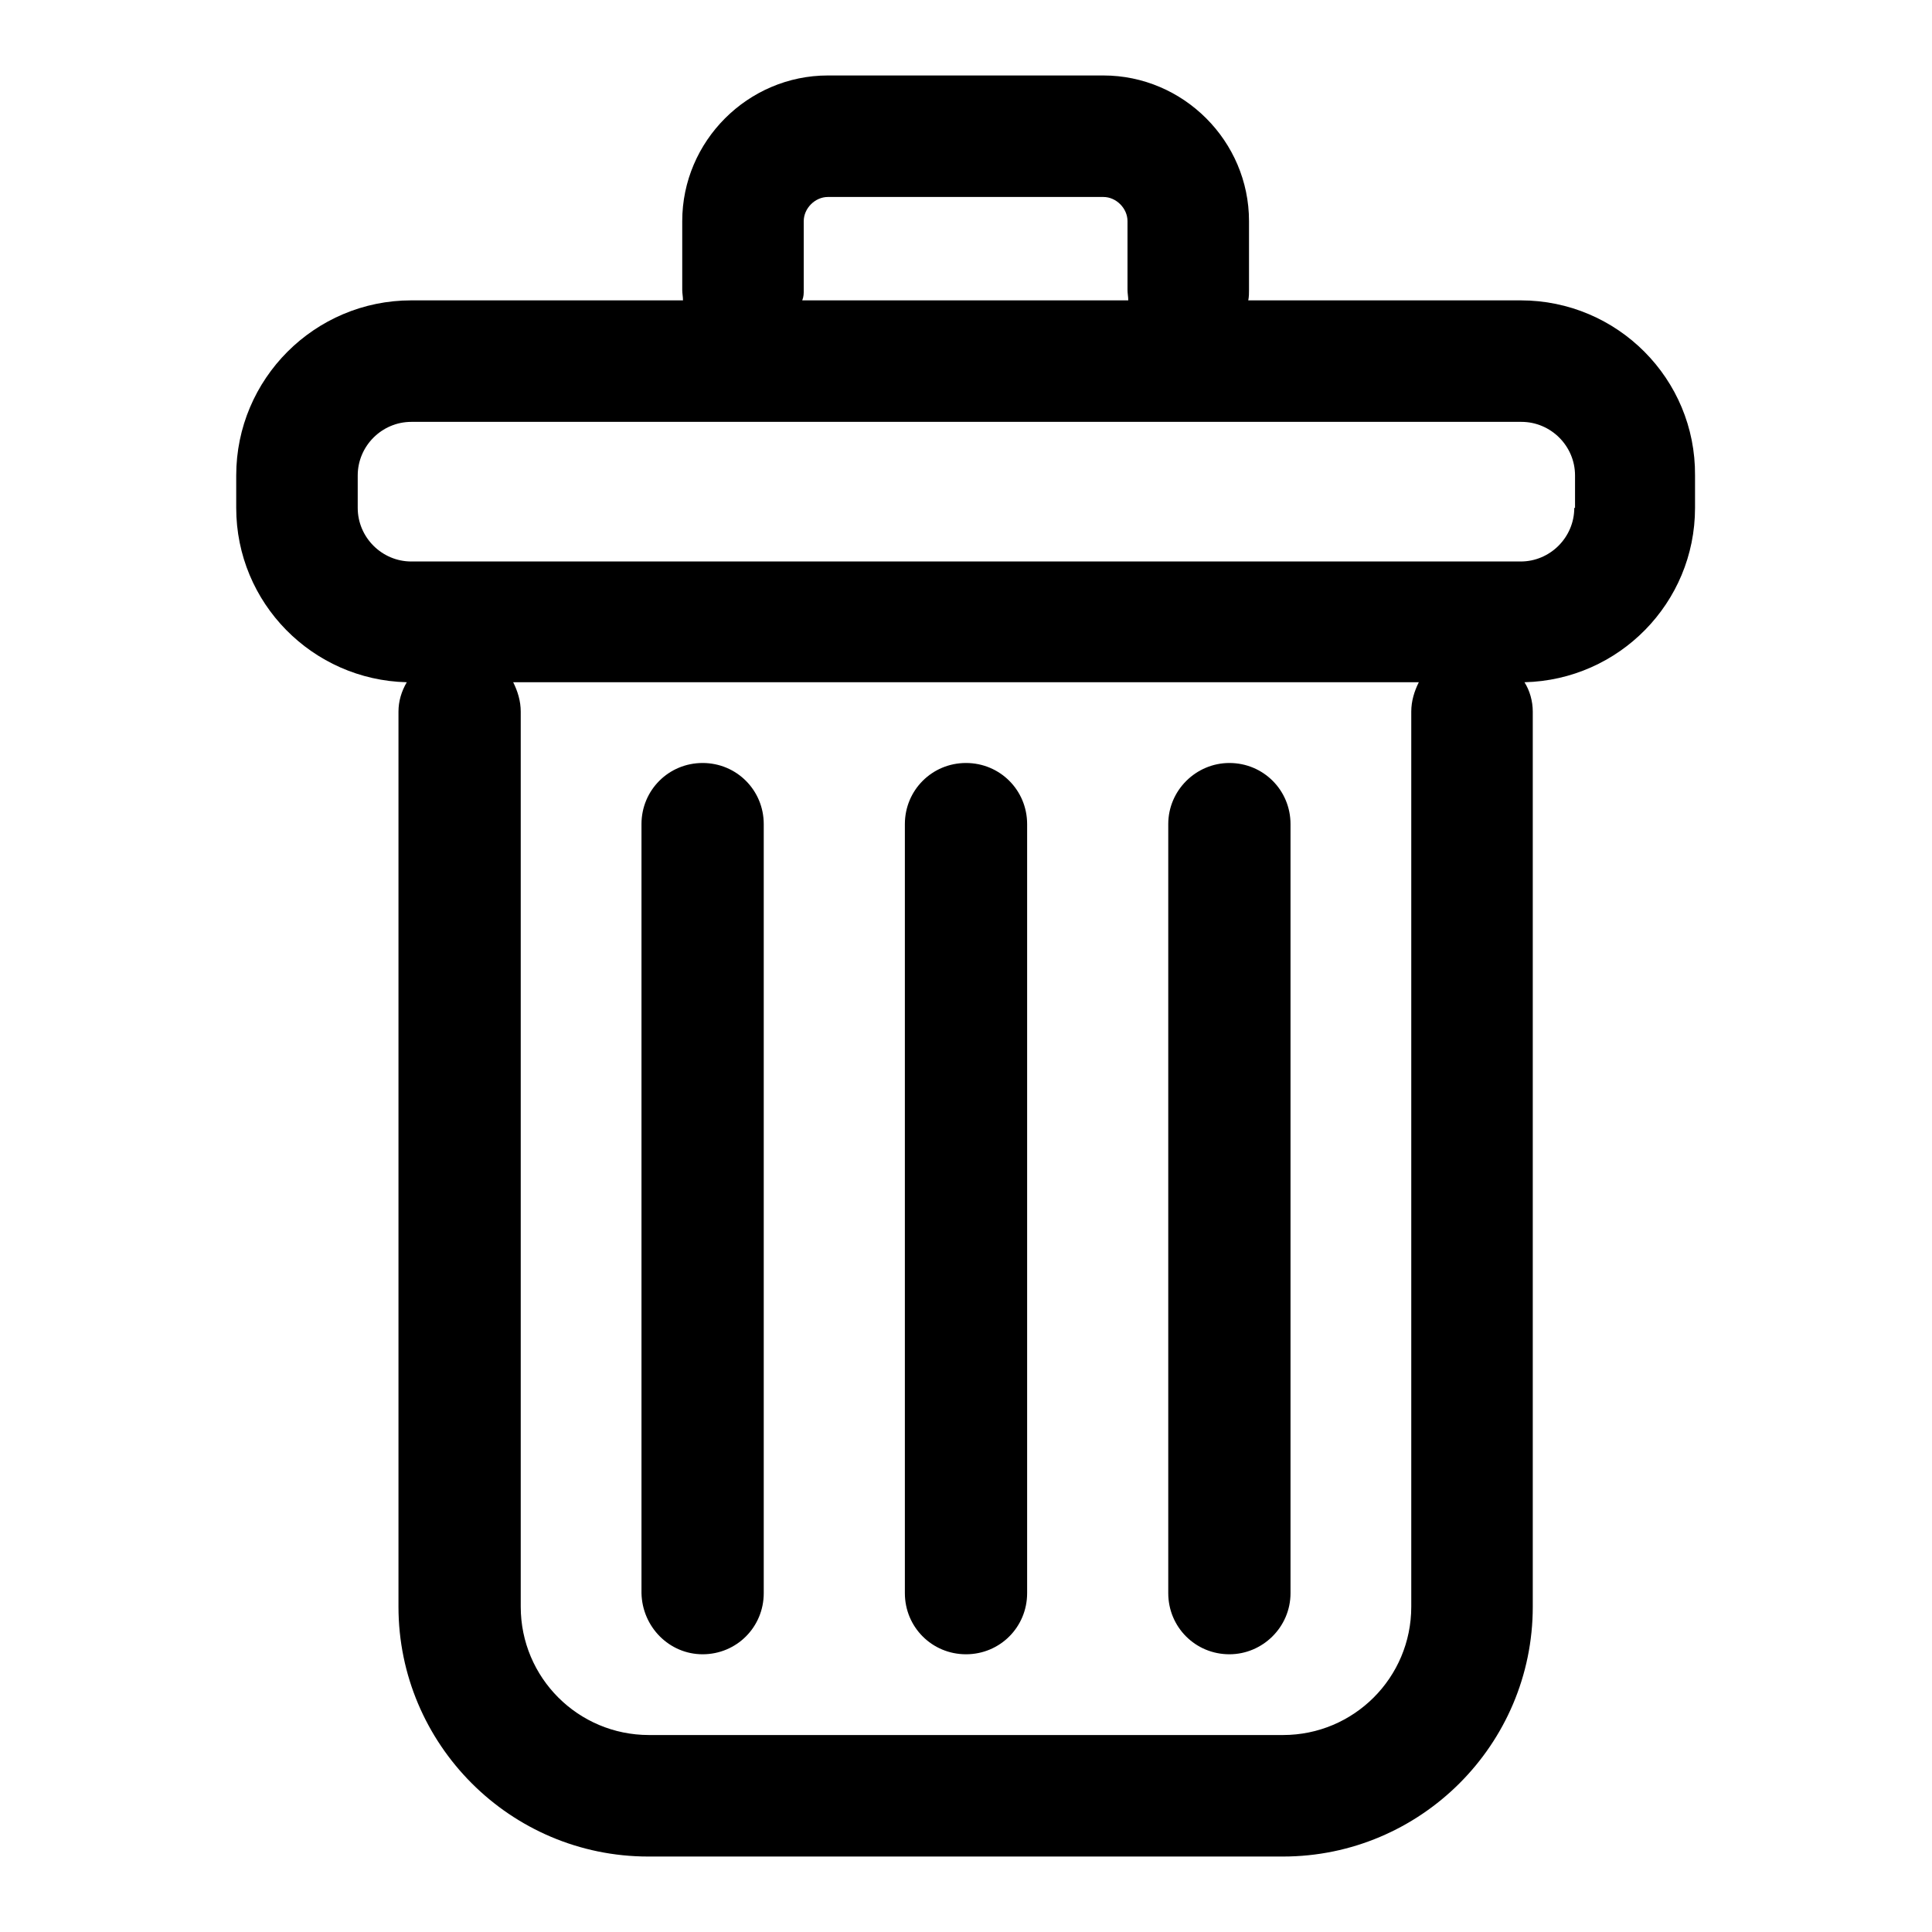
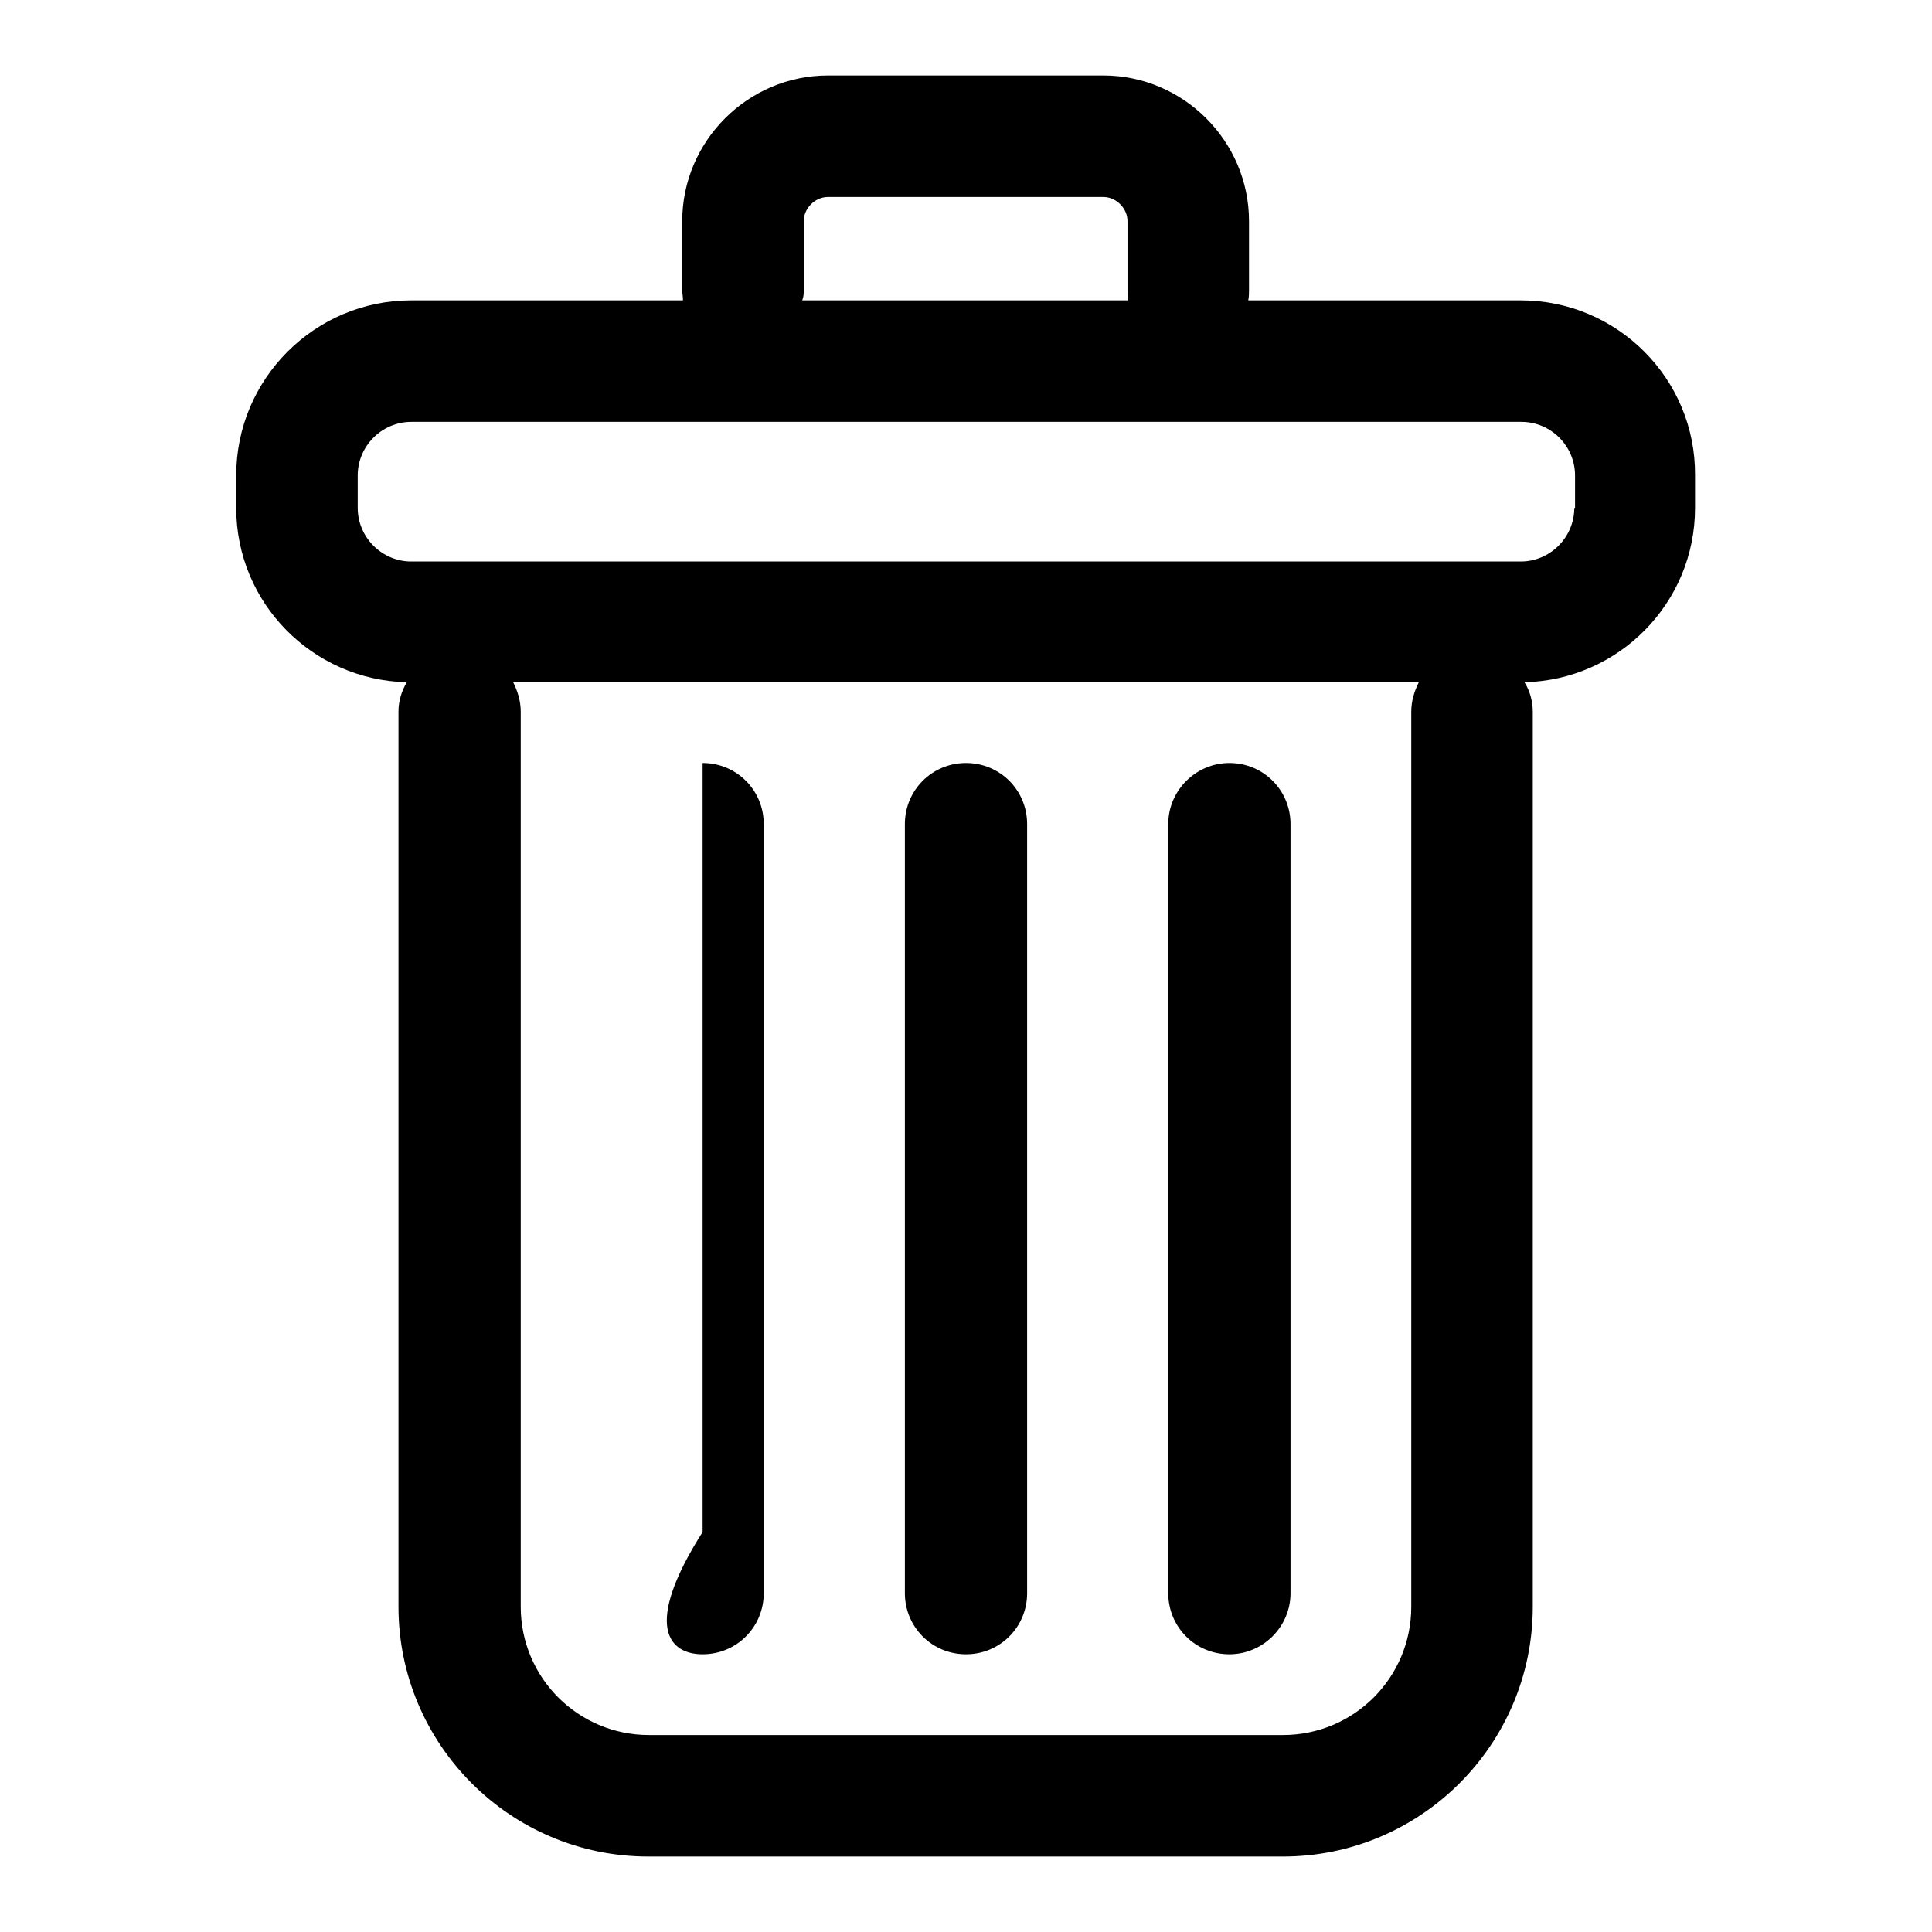
<svg xmlns="http://www.w3.org/2000/svg" version="1.1" x="0px" y="0px" viewBox="0 0 256 256" enable-background="new 0 0 256 256" xml:space="preserve">
  <g>
-     <path fill="#000000" d="M201.5,39.8h-36.1c0.1-0.5,0.1-0.9,0.1-1.4v-9.1c0-10.6-8.7-19.3-19.3-19.3h-36.5 c-10.6,0-19.3,8.7-19.3,19.3v9.1c0,0.5,0.1,0.9,0.1,1.4H54.5c-12.8,0-23.2,10.4-23.2,23.2v4.3c0,12.6,10.1,22.8,22.6,23.1 c-0.7,1.2-1.1,2.5-1.1,3.9v118.6c0,18.2,14.8,33.1,33.1,33.1H170c18.2,0,33.1-14.8,33.1-33.1V94.3c0-1.4-0.4-2.8-1.1-3.9 c12.5-0.3,22.6-10.5,22.6-23.1V63C224.7,50.2,214.3,39.8,201.5,39.8z M106.5,38.4v-9.1c0-1.7,1.5-3.2,3.2-3.2h36.5 c1.7,0,3.2,1.5,3.2,3.2v9.1c0,0.5,0.1,0.9,0.1,1.4h-43.2C106.5,39.3,106.5,38.9,106.5,38.4z M187,94.3v118.6c0,9.4-7.6,17-17,17H86 c-9.4,0-17-7.6-17-17V94.3c0-1.4-0.4-2.7-1-3.9H188C187.4,91.6,187,92.9,187,94.3z M208.6,67.3c0,3.9-3.2,7.1-7.1,7.1H54.5 c-3.9,0-7.1-3.2-7.1-7.1V63c0-3.9,3.2-7.1,7.1-7.1h147.1c3.9,0,7.1,3.2,7.1,7.1V67.3z M93.1,219.2c4.5,0,8.1-3.6,8.1-8.1V109.2 c0-4.5-3.6-8.1-8.1-8.1c-4.5,0-8.1,3.6-8.1,8.1v101.9C85.1,215.6,88.7,219.2,93.1,219.2z M128,219.2c4.5,0,8.1-3.6,8.1-8.1V109.2 c0-4.5-3.6-8.1-8.1-8.1c-4.5,0-8.1,3.6-8.1,8.1v101.9C119.9,215.6,123.5,219.2,128,219.2z M162.9,219.2c4.4,0,8.1-3.6,8.1-8.1 V109.2c0-4.5-3.6-8.1-8.1-8.1c-4.4,0-8.1,3.6-8.1,8.1v101.9C154.8,215.6,158.4,219.2,162.9,219.2z" />
+     <path fill="#000000" d="M201.5,39.8h-36.1c0.1-0.5,0.1-0.9,0.1-1.4v-9.1c0-10.6-8.7-19.3-19.3-19.3h-36.5 c-10.6,0-19.3,8.7-19.3,19.3v9.1c0,0.5,0.1,0.9,0.1,1.4H54.5c-12.8,0-23.2,10.4-23.2,23.2v4.3c0,12.6,10.1,22.8,22.6,23.1 c-0.7,1.2-1.1,2.5-1.1,3.9v118.6c0,18.2,14.8,33.1,33.1,33.1H170c18.2,0,33.1-14.8,33.1-33.1V94.3c0-1.4-0.4-2.8-1.1-3.9 c12.5-0.3,22.6-10.5,22.6-23.1V63C224.7,50.2,214.3,39.8,201.5,39.8z M106.5,38.4v-9.1c0-1.7,1.5-3.2,3.2-3.2h36.5 c1.7,0,3.2,1.5,3.2,3.2v9.1c0,0.5,0.1,0.9,0.1,1.4h-43.2C106.5,39.3,106.5,38.9,106.5,38.4z M187,94.3v118.6c0,9.4-7.6,17-17,17H86 c-9.4,0-17-7.6-17-17V94.3c0-1.4-0.4-2.7-1-3.9H188C187.4,91.6,187,92.9,187,94.3z M208.6,67.3c0,3.9-3.2,7.1-7.1,7.1H54.5 c-3.9,0-7.1-3.2-7.1-7.1V63c0-3.9,3.2-7.1,7.1-7.1h147.1c3.9,0,7.1,3.2,7.1,7.1V67.3z M93.1,219.2c4.5,0,8.1-3.6,8.1-8.1V109.2 c0-4.5-3.6-8.1-8.1-8.1v101.9C85.1,215.6,88.7,219.2,93.1,219.2z M128,219.2c4.5,0,8.1-3.6,8.1-8.1V109.2 c0-4.5-3.6-8.1-8.1-8.1c-4.5,0-8.1,3.6-8.1,8.1v101.9C119.9,215.6,123.5,219.2,128,219.2z M162.9,219.2c4.4,0,8.1-3.6,8.1-8.1 V109.2c0-4.5-3.6-8.1-8.1-8.1c-4.4,0-8.1,3.6-8.1,8.1v101.9C154.8,215.6,158.4,219.2,162.9,219.2z" />
  </g>
</svg>